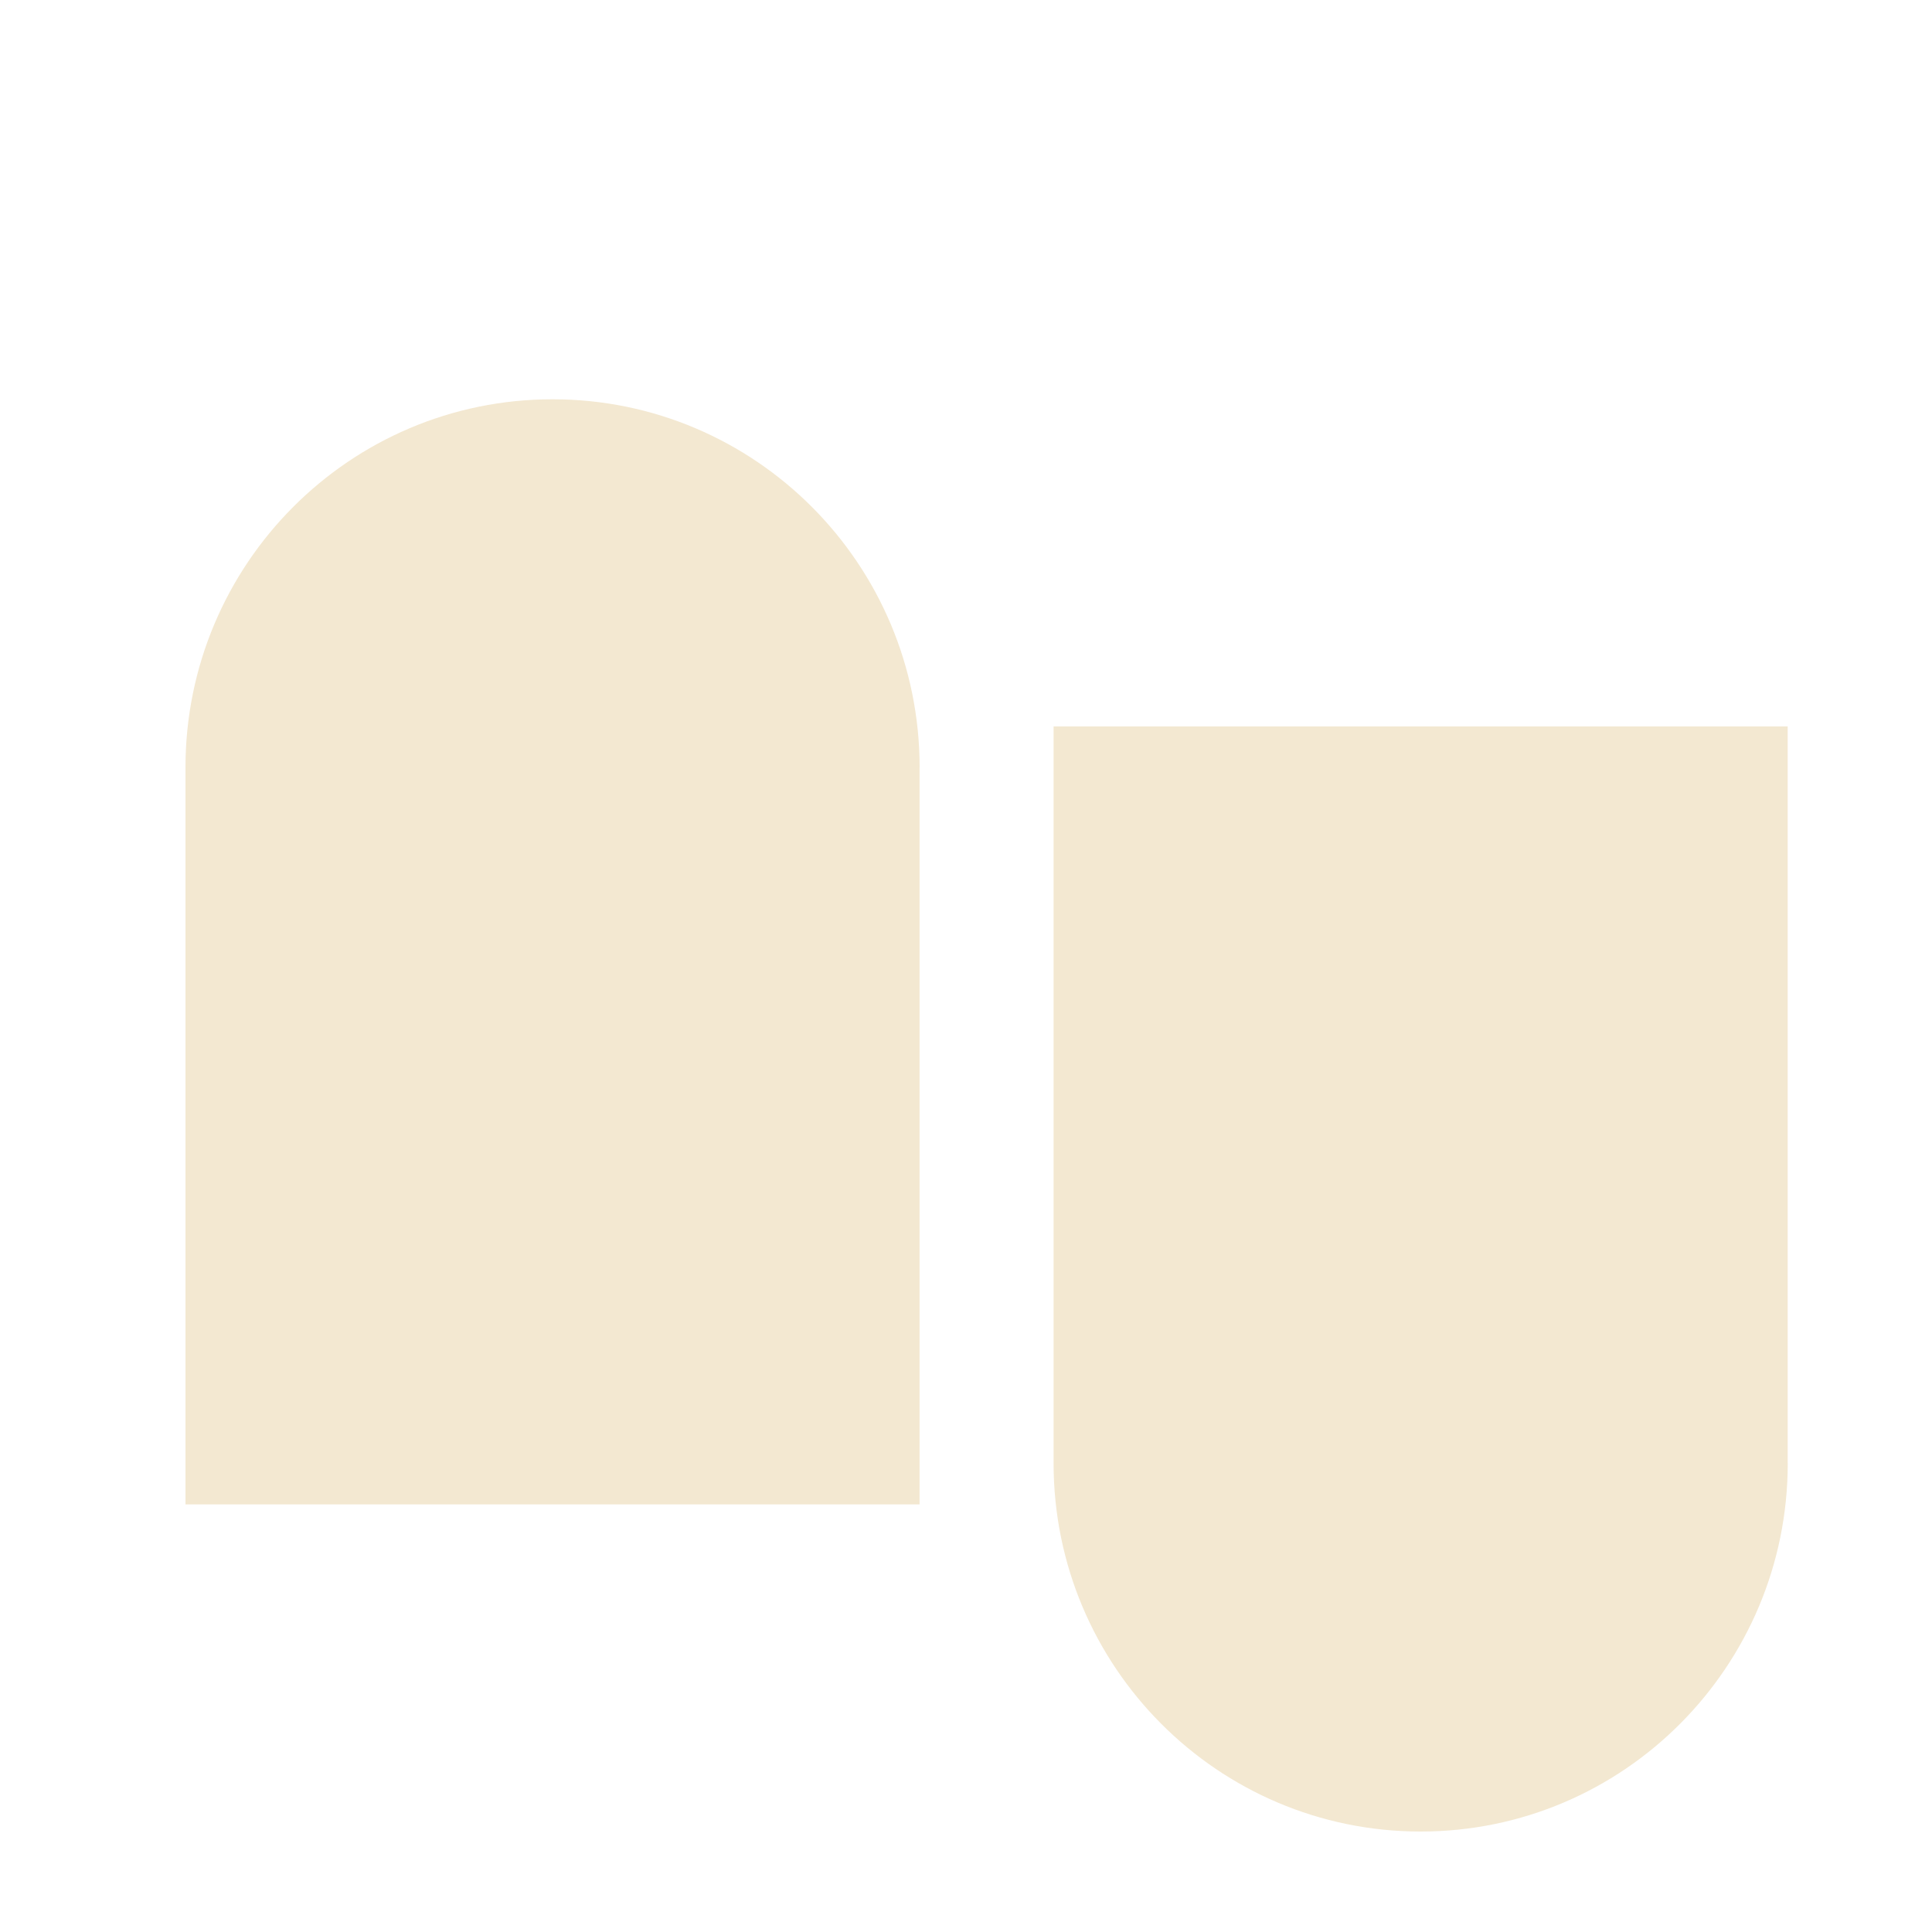
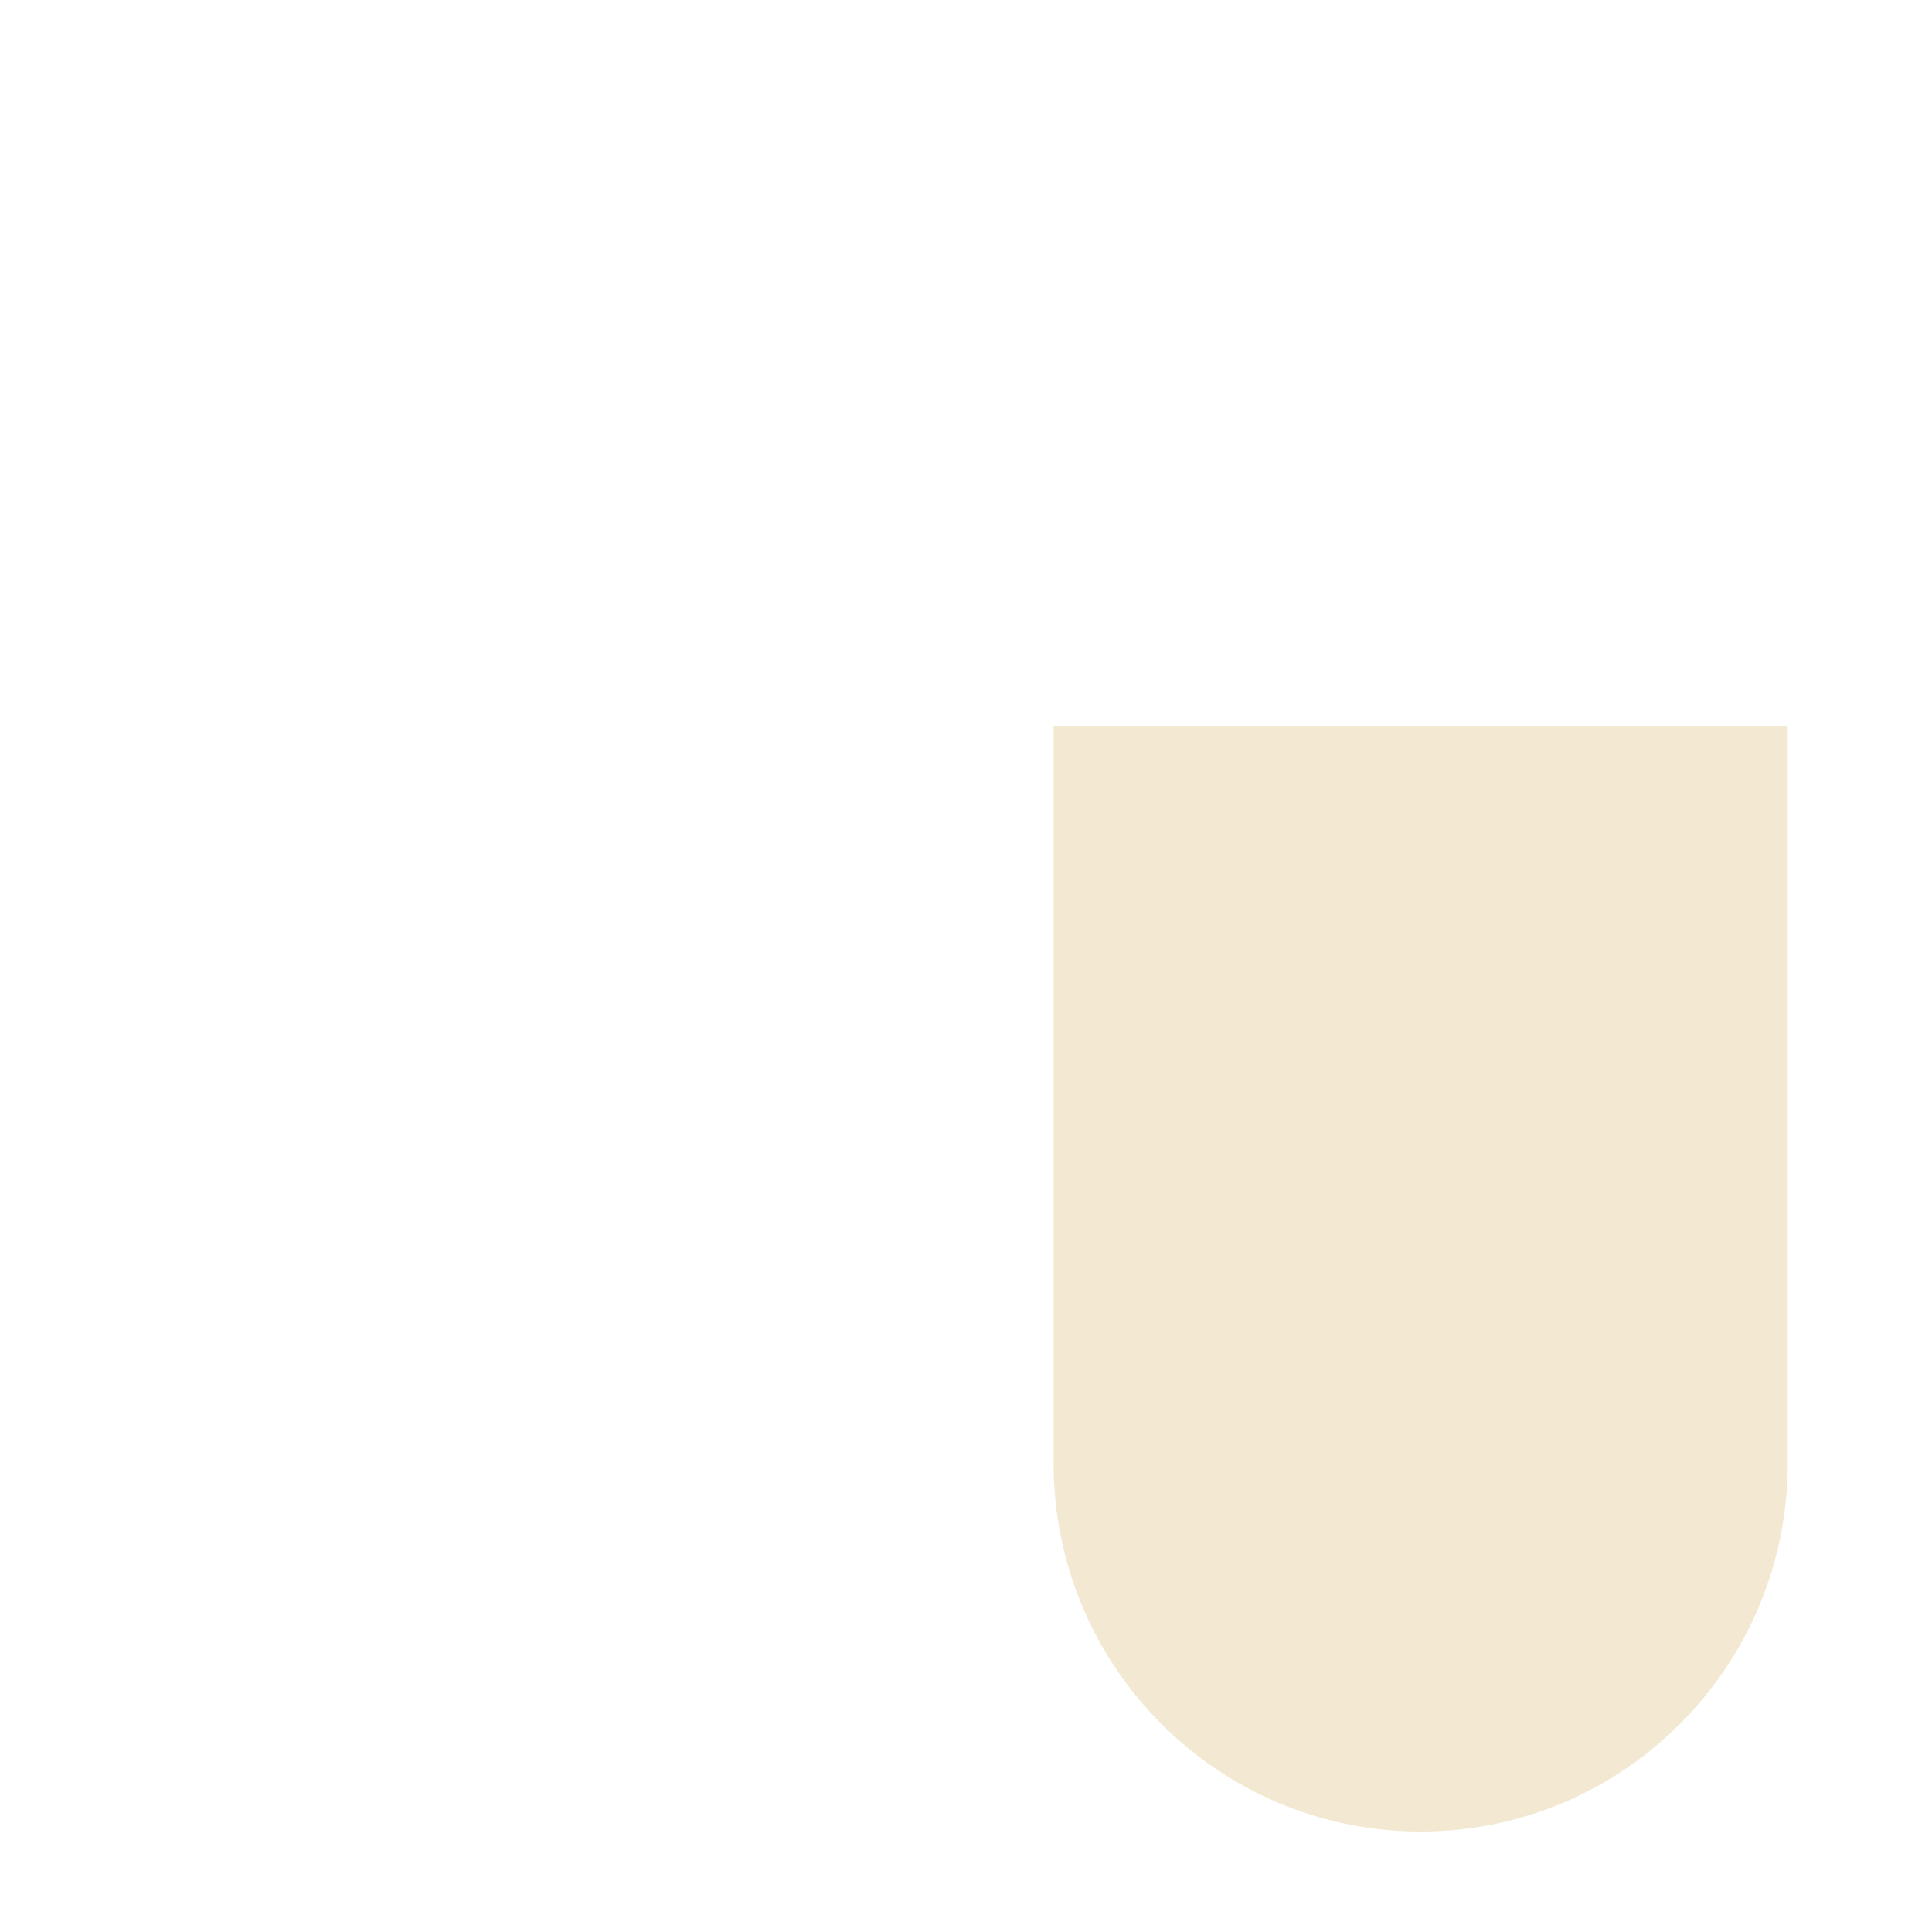
<svg xmlns="http://www.w3.org/2000/svg" width="750" height="750" viewBox="0 0 750 750" fill="none">
-   <path d="M357 297.981C357 219.012 293.203 155 214.5 155C135.797 155 72 219.012 72 297.981C72 297.981 72 298.037 72 298.065V584H356.972V298.065C356.972 298.065 356.972 298.009 356.972 297.981H357Z" fill="#F3E8D1" />
  <path d="M693.972 567.935V282H409V567.935C409 567.935 409 567.991 409 568.019C409 646.988 472.797 711 551.5 711C630.203 711 694 646.988 694 568.019C694 568.019 694 567.963 694 567.935H693.972Z" fill="#F3E8D1" />
</svg>